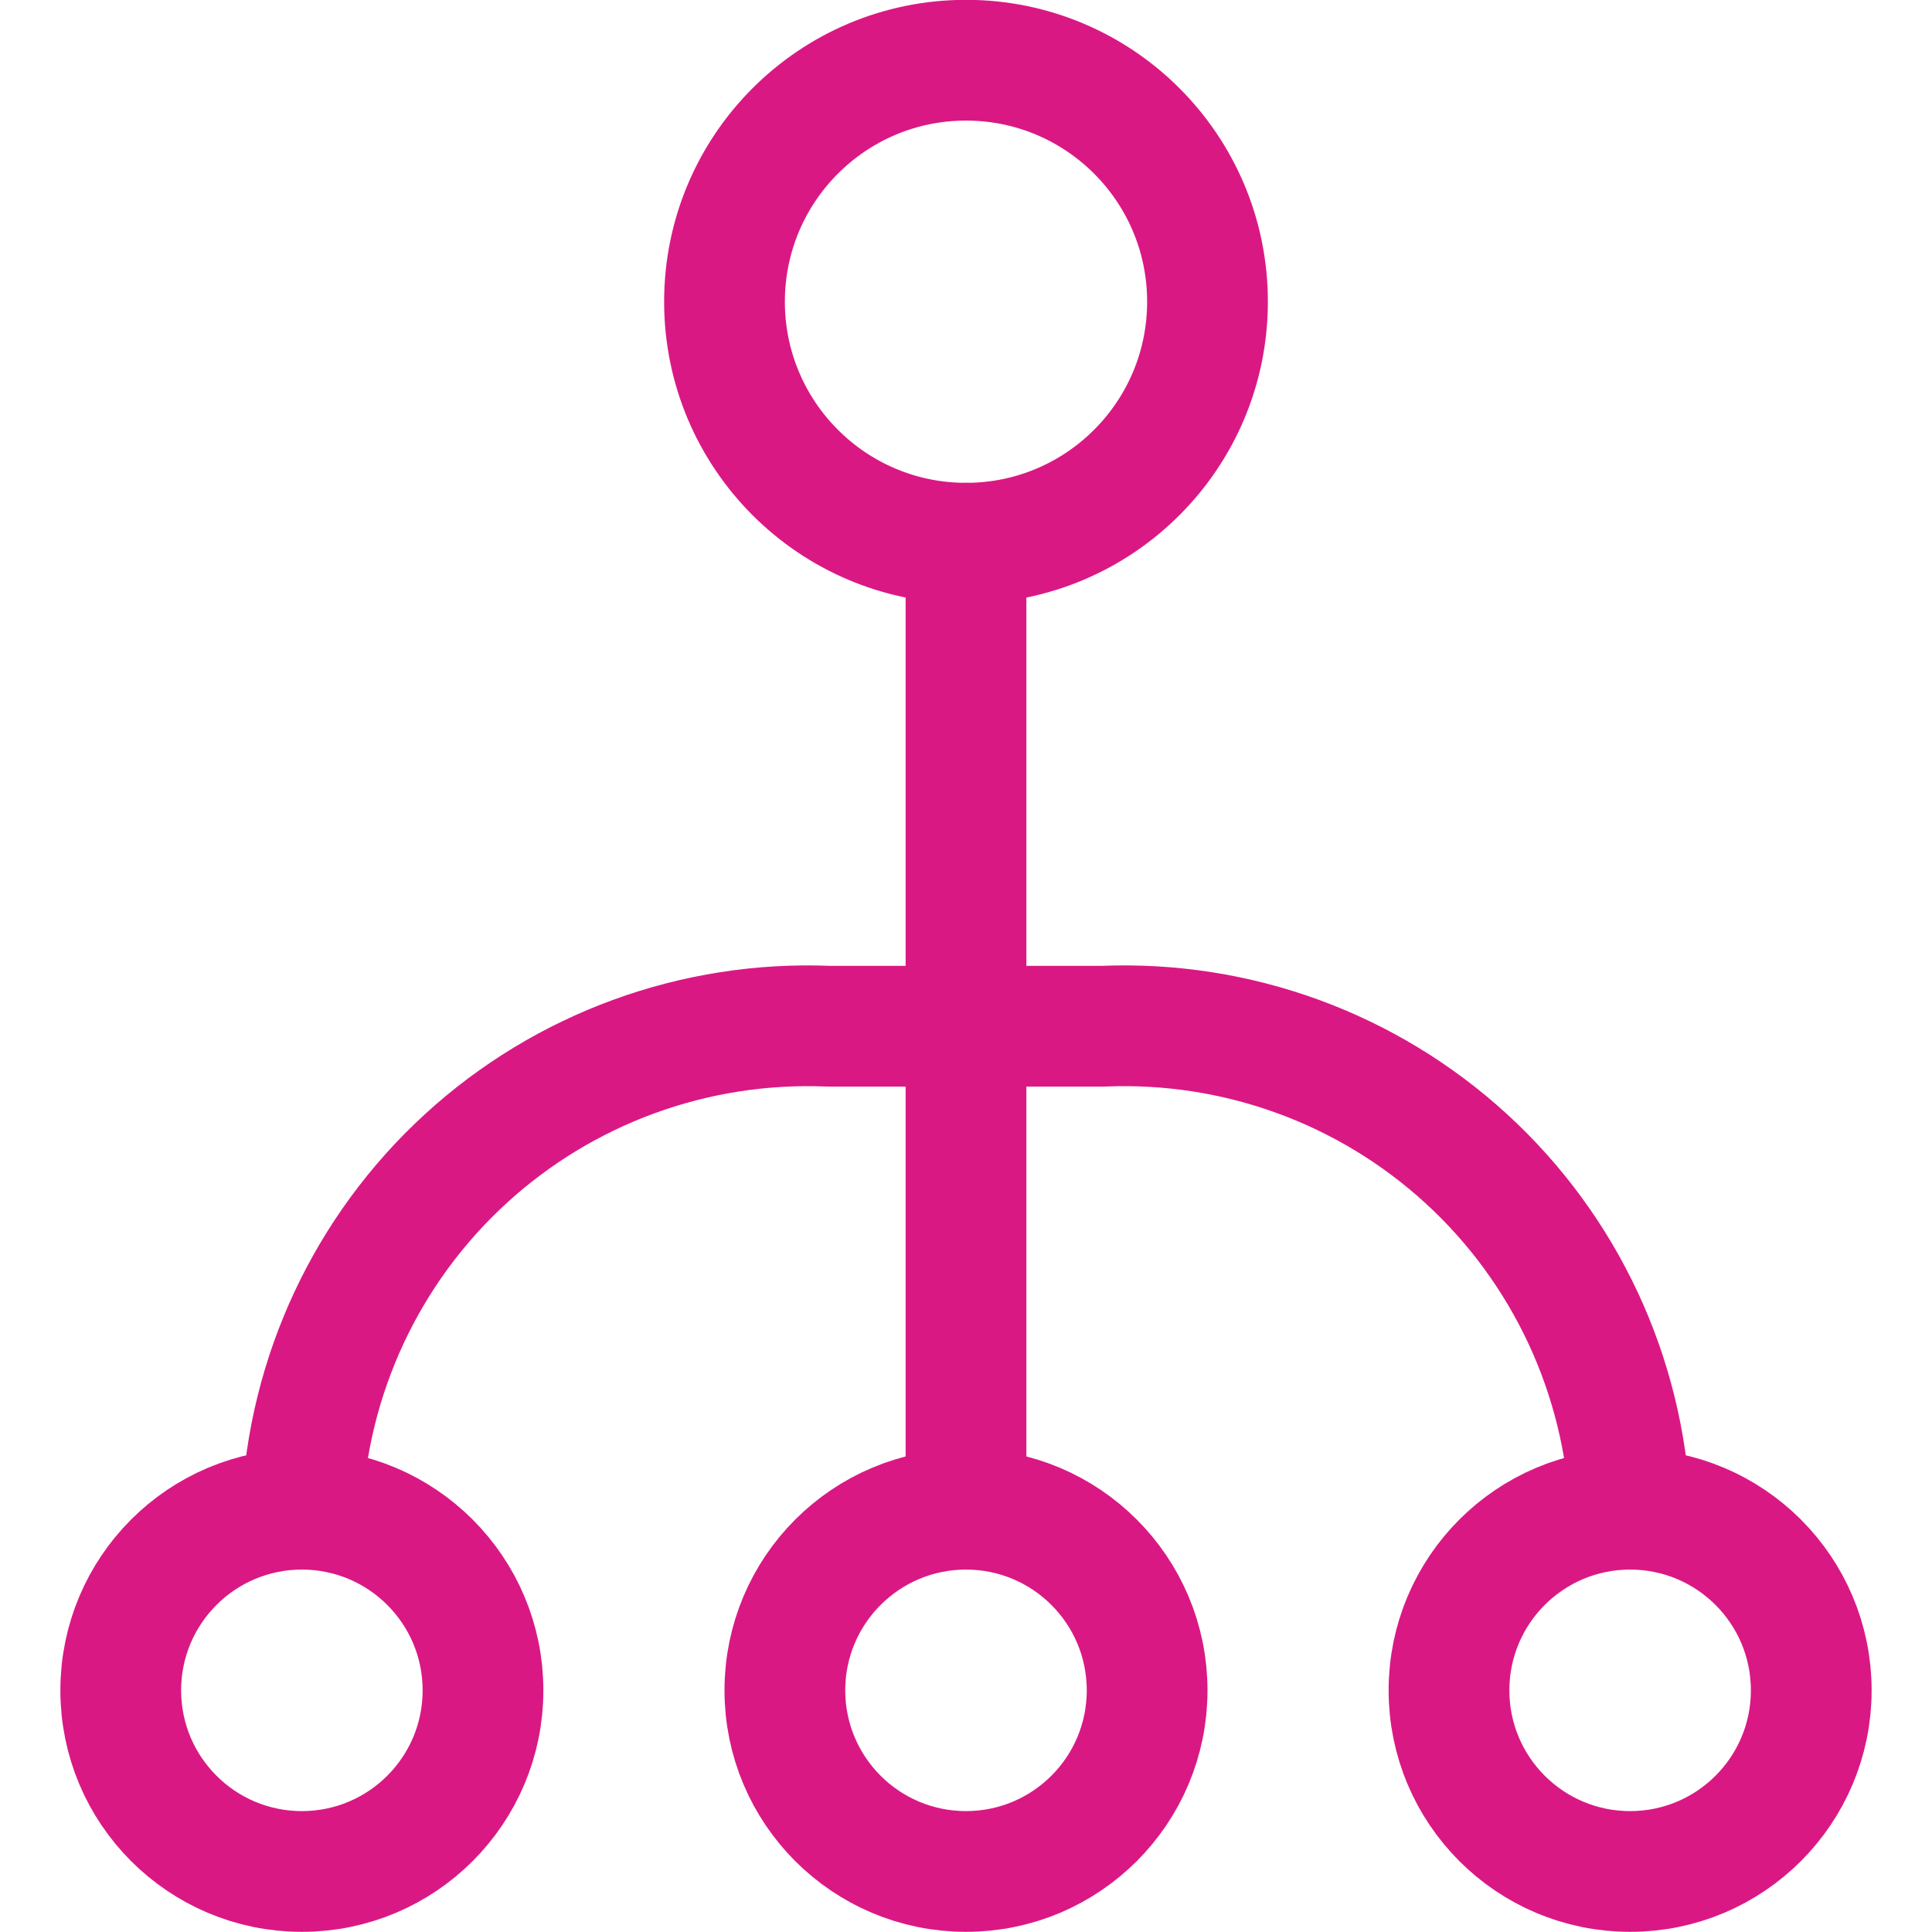
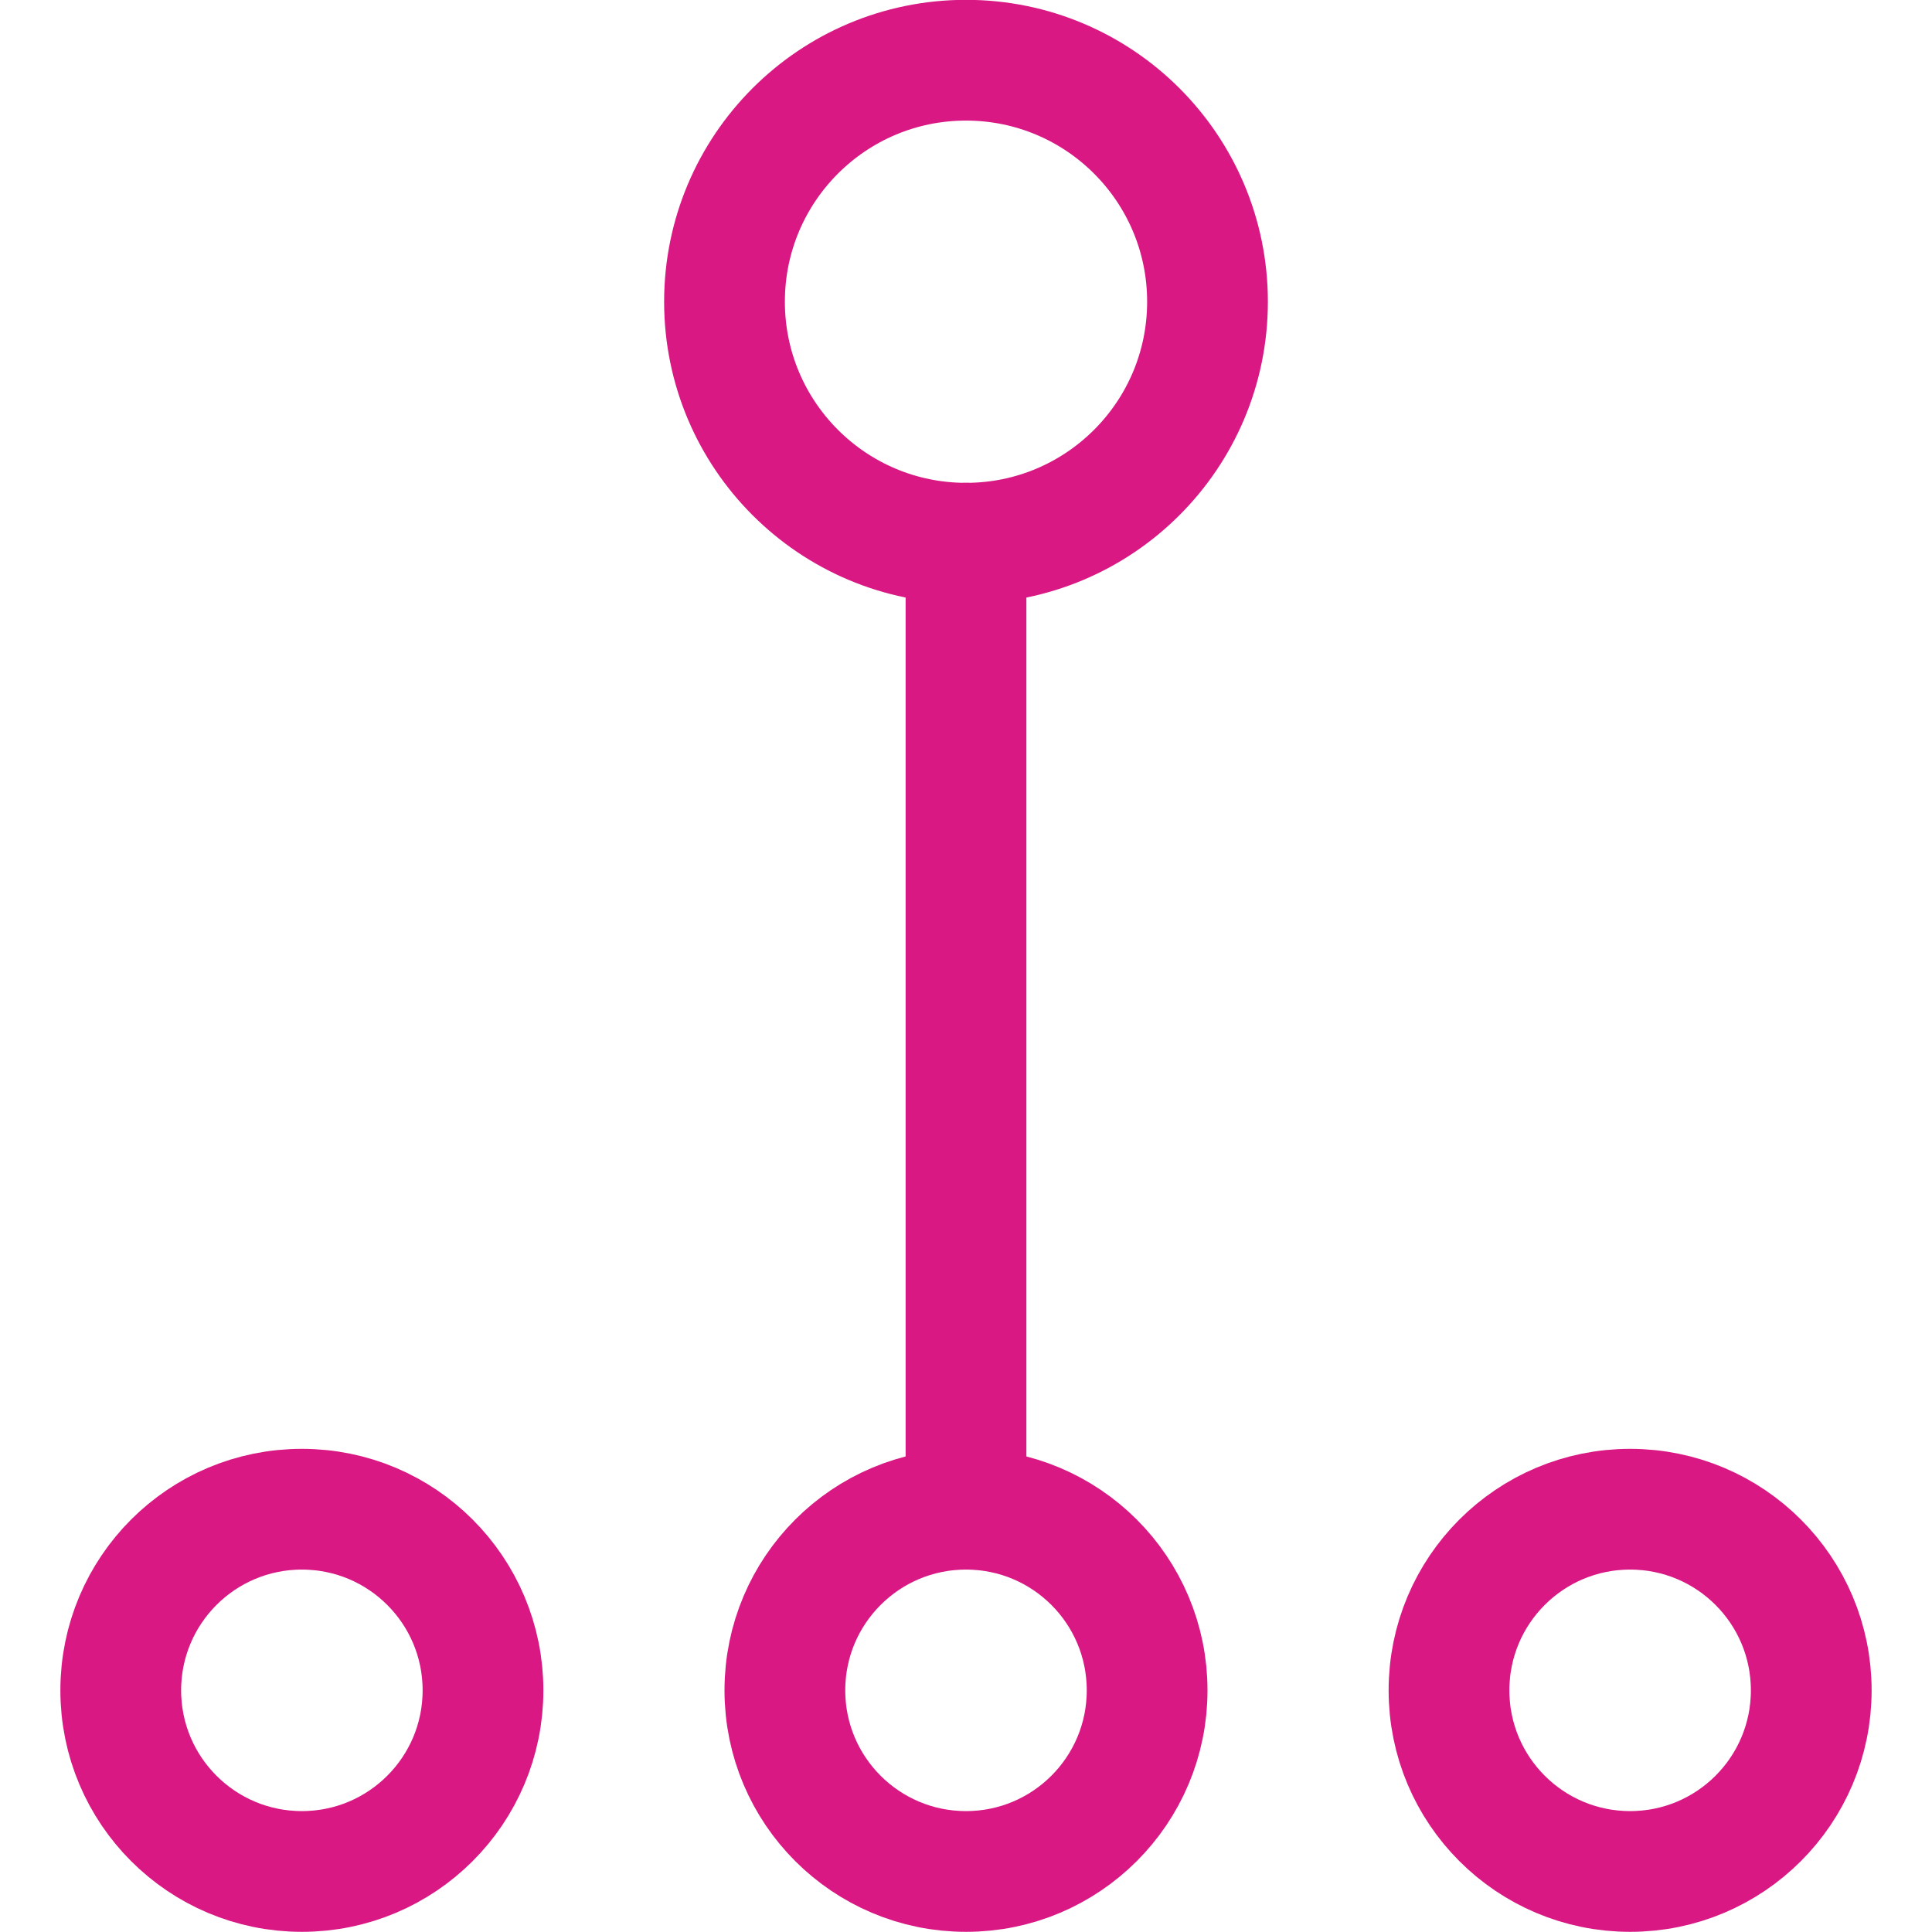
<svg xmlns="http://www.w3.org/2000/svg" width="24" height="24" viewBox="0 0 24 24" fill="none">
  <g clip-path="url(#clip0_709_3257)">
-     <path d="M3.75 18.748C3.826 17.085 4.557 15.52 5.783 14.396C7.01 13.271 8.632 12.679 10.295 12.748H13.705C15.368 12.679 16.99 13.271 18.217 14.396C19.443 15.52 20.174 17.085 20.25 18.748" stroke="#DA1884" stroke-width="1.5" stroke-linecap="round" stroke-linejoin="round" />
    <path d="M12 6.748V18.748" stroke="#DA1884" stroke-width="1.5" stroke-linecap="round" stroke-linejoin="round" />
    <path d="M12 6.748C13.657 6.748 15 5.405 15 3.748C15 2.091 13.657 0.748 12 0.748C10.343 0.748 9 2.091 9 3.748C9 5.405 10.343 6.748 12 6.748Z" stroke="#DA1884" stroke-width="1.5" stroke-linecap="round" stroke-linejoin="round" />
    <path d="M3.75 23.248C4.993 23.248 6 22.241 6 20.998C6 19.755 4.993 18.748 3.75 18.748C2.507 18.748 1.5 19.755 1.5 20.998C1.5 22.241 2.507 23.248 3.75 23.248Z" stroke="#DA1884" stroke-width="1.5" stroke-linecap="round" stroke-linejoin="round" />
    <path d="M12 23.248C13.243 23.248 14.25 22.241 14.25 20.998C14.25 19.755 13.243 18.748 12 18.748C10.757 18.748 9.75 19.755 9.75 20.998C9.75 22.241 10.757 23.248 12 23.248Z" stroke="#DA1884" stroke-width="1.5" stroke-linecap="round" stroke-linejoin="round" />
    <path d="M20.25 23.248C21.493 23.248 22.5 22.241 22.5 20.998C22.5 19.755 21.493 18.748 20.25 18.748C19.007 18.748 18 19.755 18 20.998C18 22.241 19.007 23.248 20.25 23.248Z" stroke="#DA1884" stroke-width="1.5" stroke-linecap="round" stroke-linejoin="round" />
  </g>
  <defs>
    <clipPath id="clip0_709_3257">
      <rect width="24" height="24" fill="white" />
    </clipPath>
  </defs>
</svg>